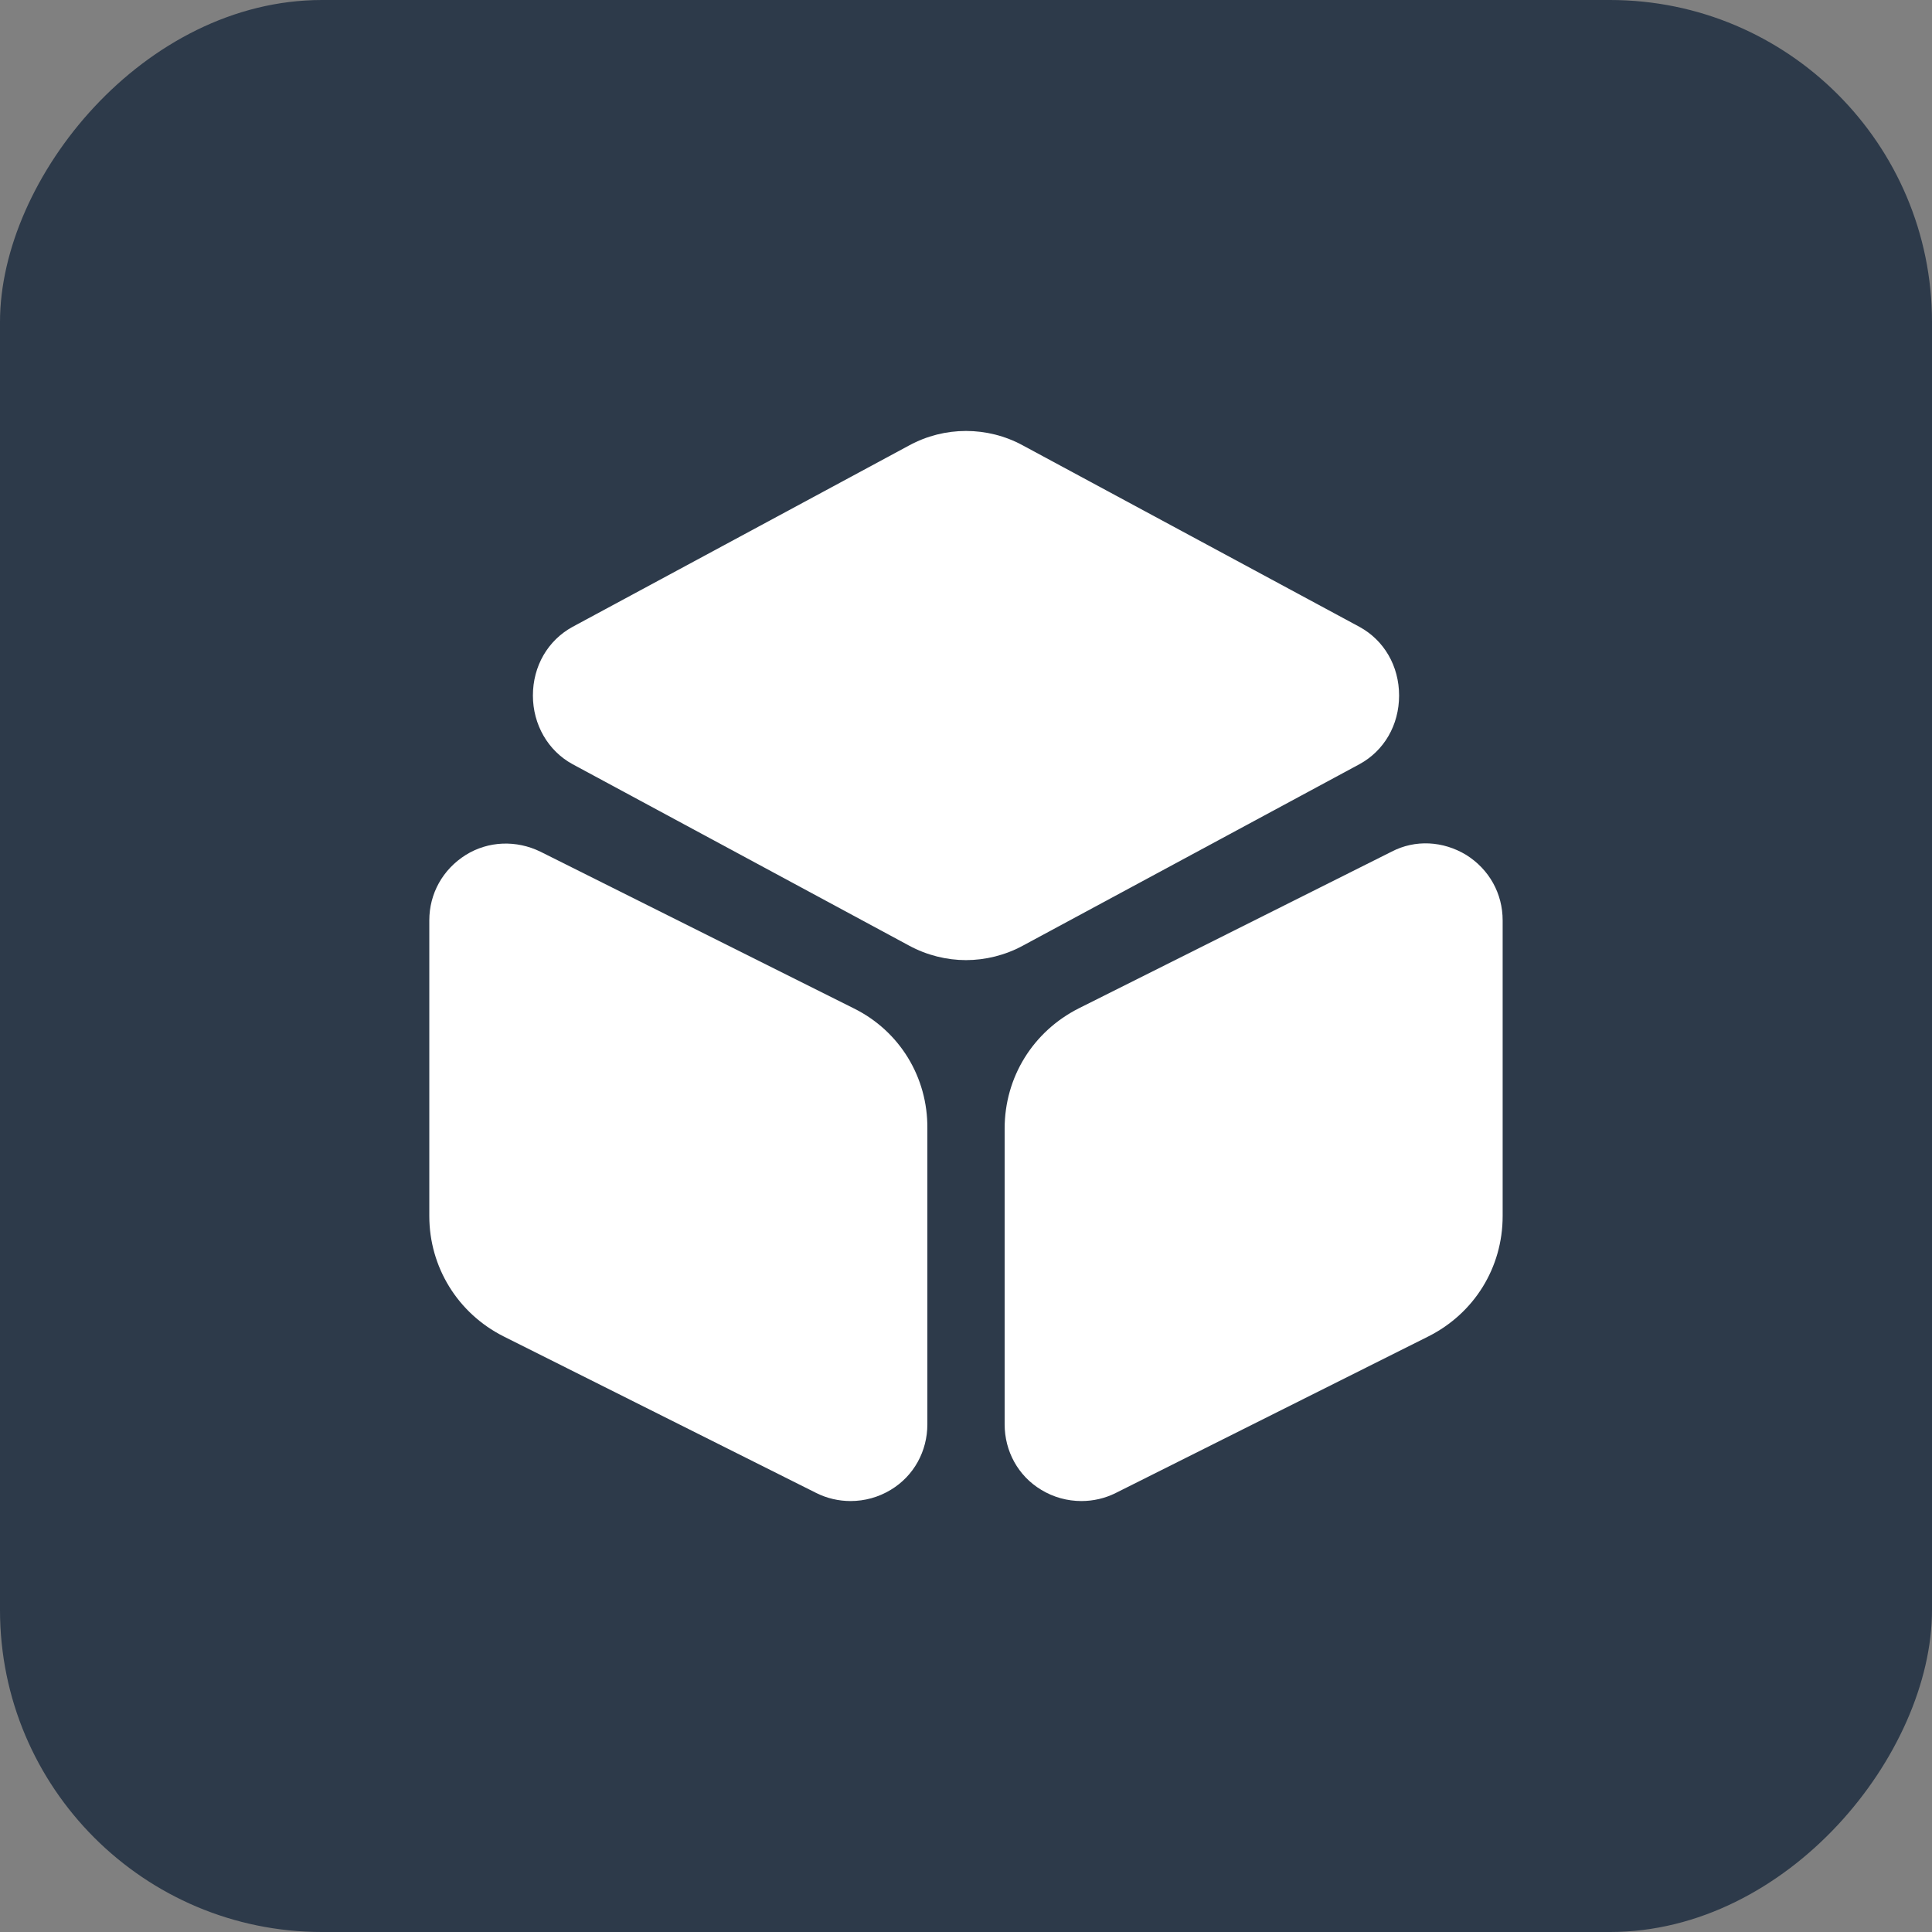
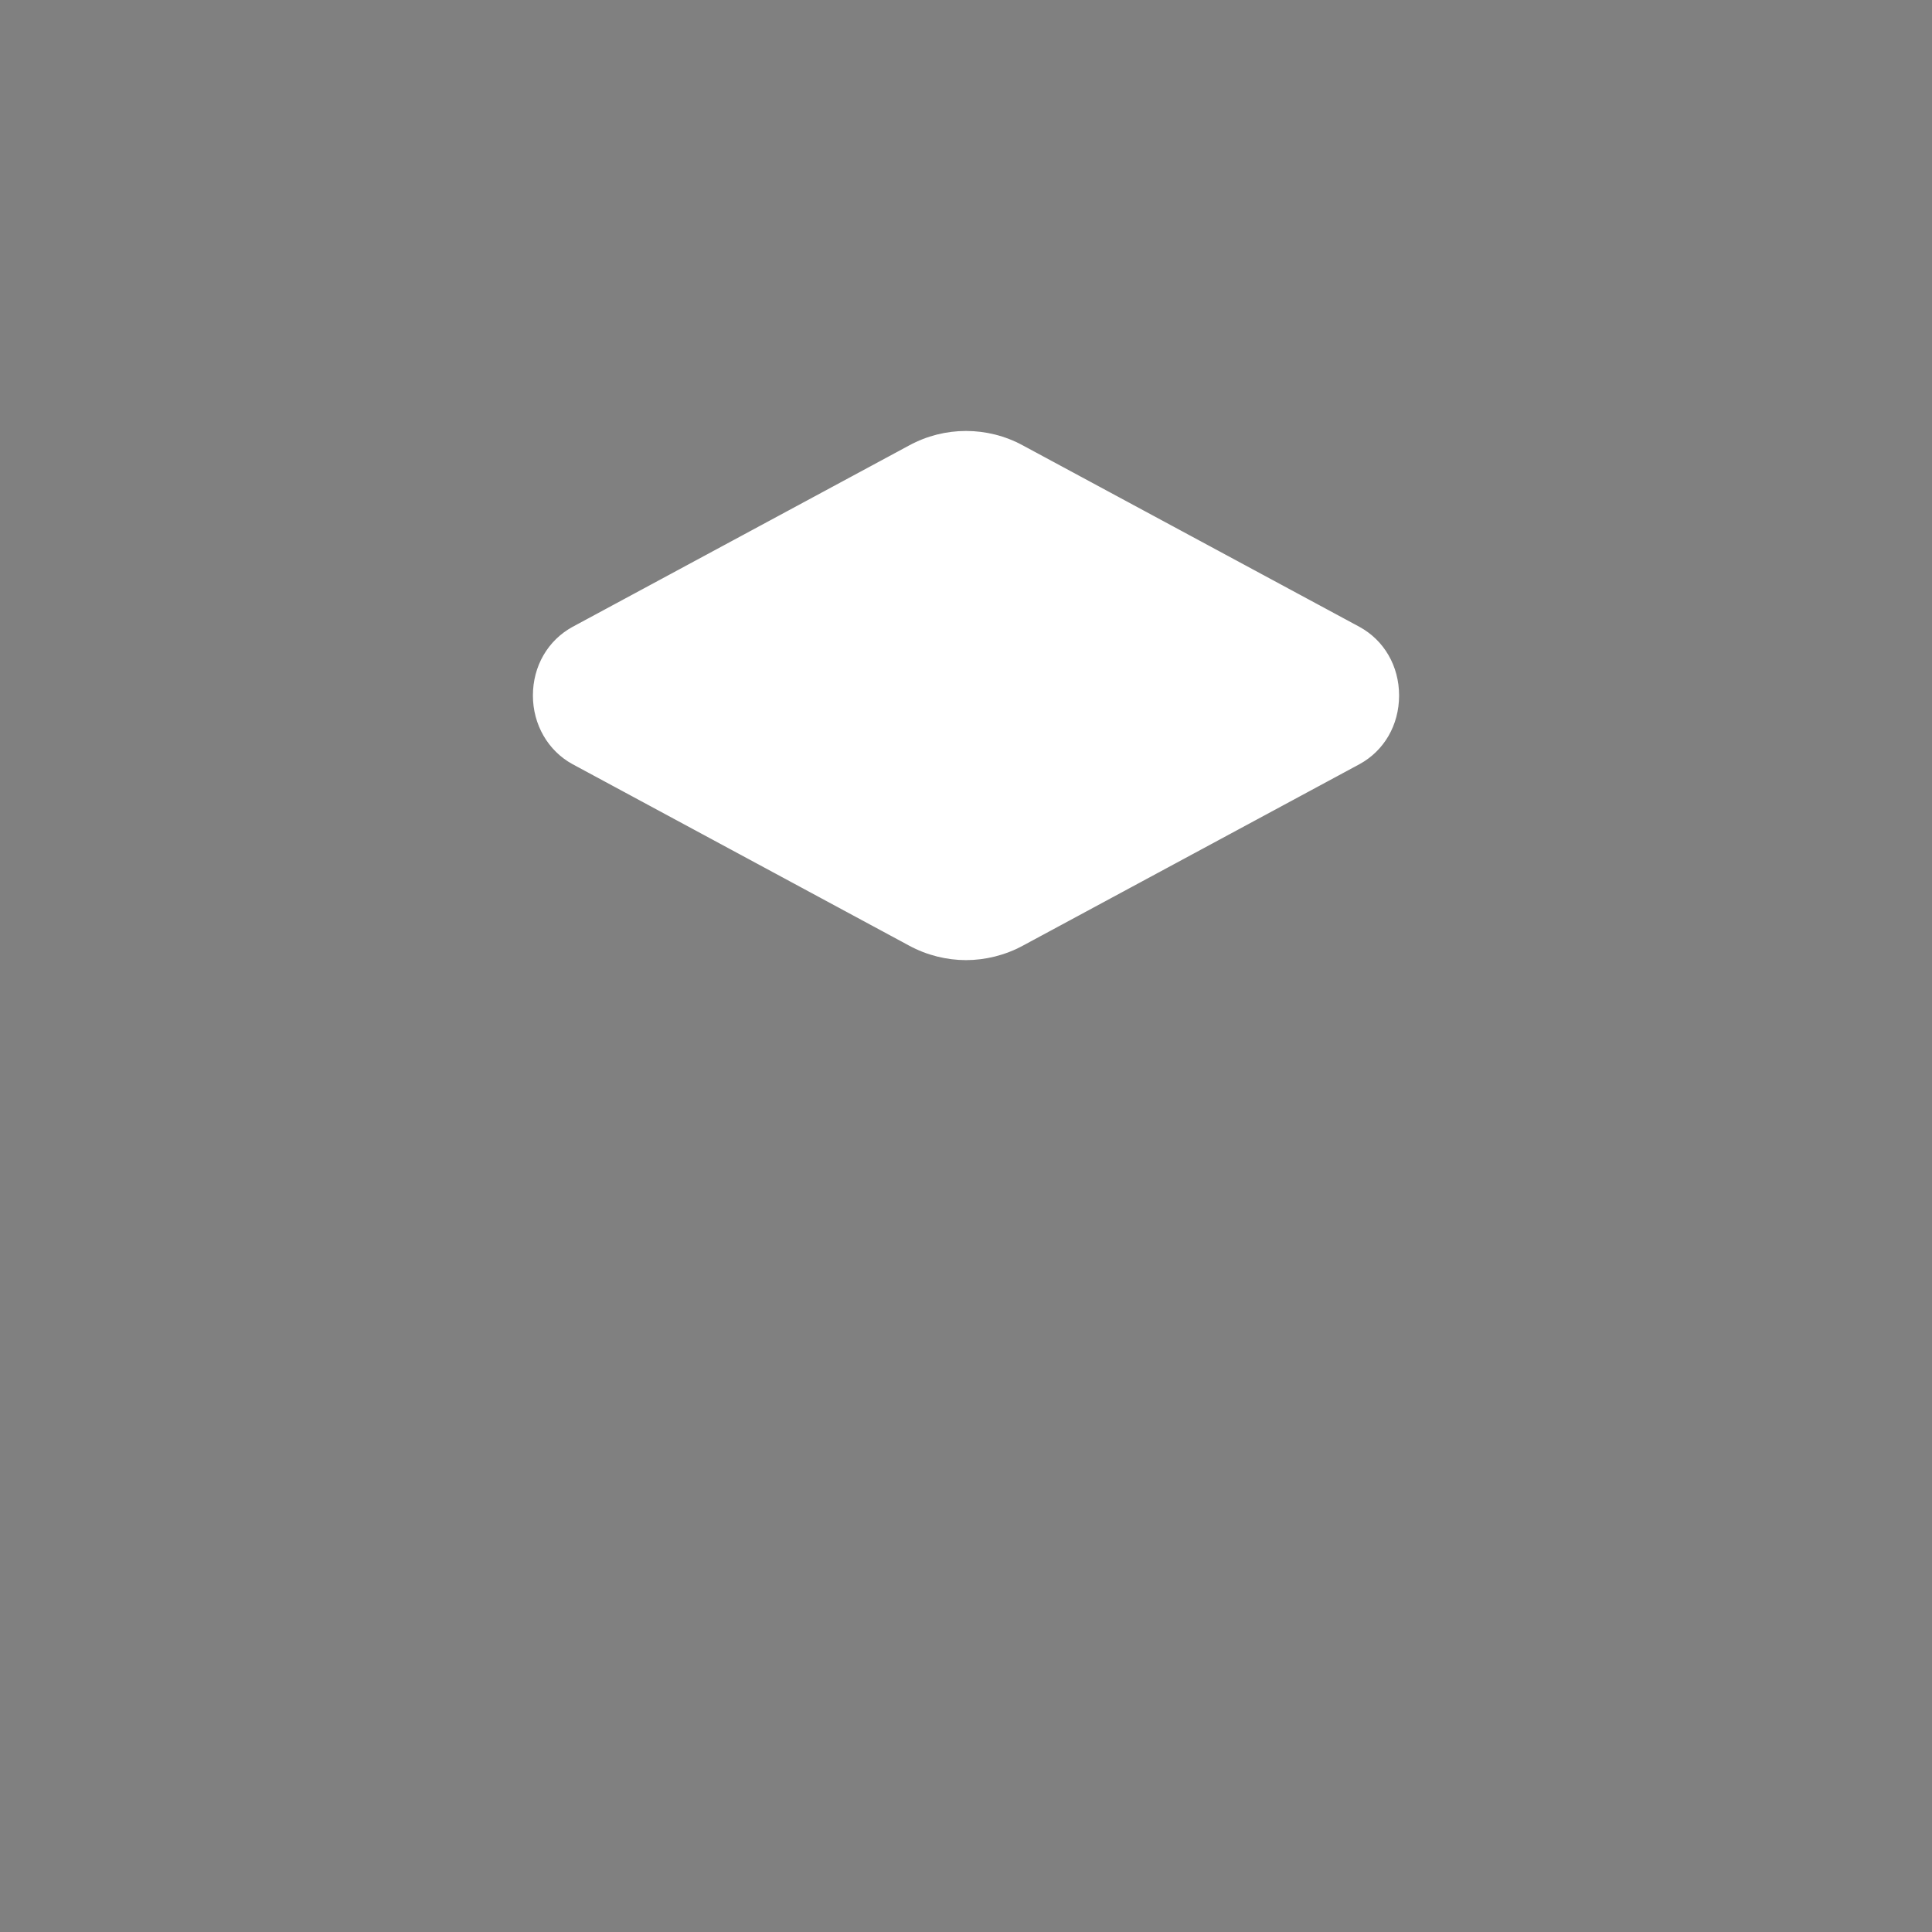
<svg xmlns="http://www.w3.org/2000/svg" width="48" height="48" viewBox="0 0 48 48" fill="none">
  <rect x="0" y="0" width="48" height="48" fill="#808080" stroke="none" />
-   <rect width="48" height="48" rx="8" transform="matrix(-1 0 0 1 48 0)" fill="#2D3A4A" />
  <path d="M33.774 15.573L25.414 11.067C24.534 10.587 23.467 10.587 22.587 11.067L14.227 15.573C13.614 15.907 13.24 16.547 13.24 17.28C13.24 18 13.614 18.654 14.227 18.987L22.587 23.494C23.027 23.733 23.52 23.854 24 23.854C24.48 23.854 24.974 23.733 25.414 23.494L33.774 18.987C34.387 18.654 34.76 18.014 34.76 17.28C34.76 16.547 34.387 15.907 33.774 15.573Z" fill="white" />
-   <path d="M21.213 25.053L13.427 21.16C12.826 20.867 12.133 20.893 11.573 21.24C11 21.6 10.666 22.2 10.666 22.867V30.213C10.666 31.48 11.373 32.627 12.507 33.2L20.28 37.093C20.547 37.227 20.84 37.293 21.133 37.293C21.48 37.293 21.826 37.2 22.133 37.013C22.706 36.667 23.04 36.053 23.04 35.387V28.04C23.053 26.76 22.346 25.613 21.213 25.053Z" fill="white" />
-   <path d="M36.427 21.24C35.853 20.893 35.16 20.853 34.573 21.16L26.8 25.053C25.667 25.627 24.96 26.76 24.96 28.04V35.387C24.96 36.053 25.293 36.667 25.867 37.013C26.173 37.2 26.52 37.293 26.867 37.293C27.16 37.293 27.453 37.227 27.72 37.093L35.493 33.2C36.627 32.627 37.333 31.493 37.333 30.213V22.867C37.333 22.2 37 21.6 36.427 21.24Z" fill="white" />
</svg>